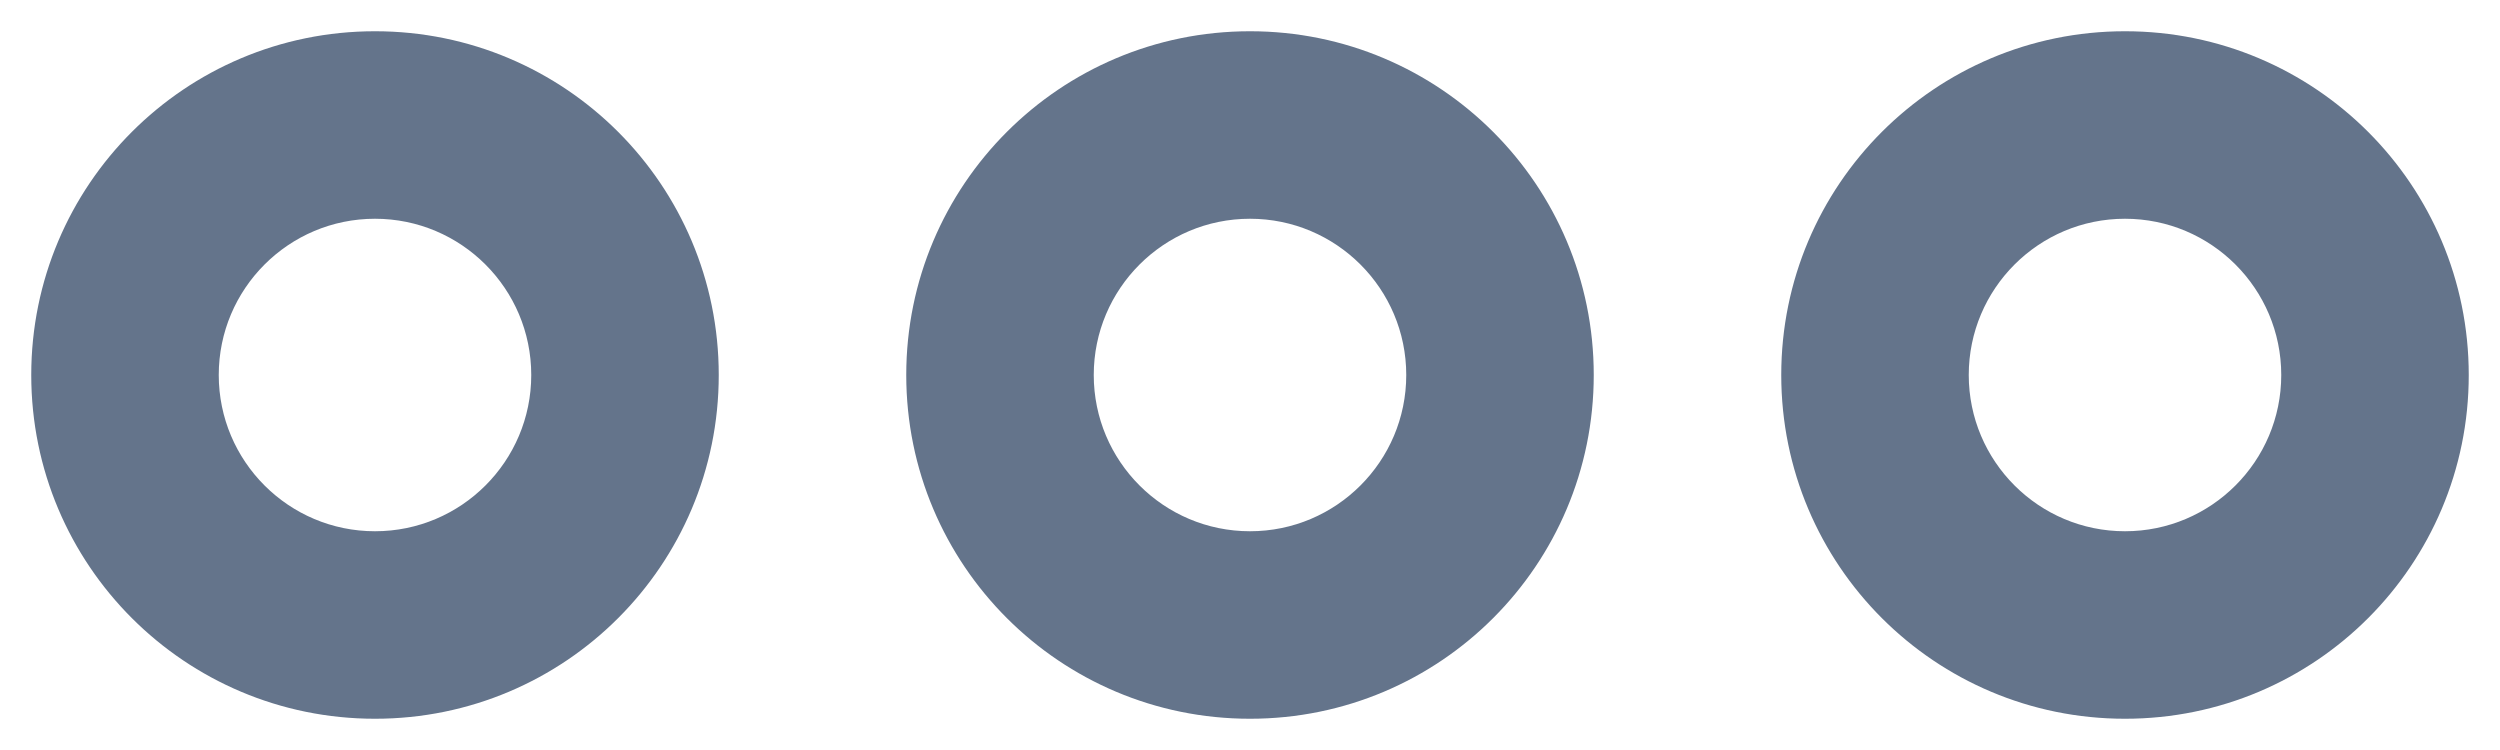
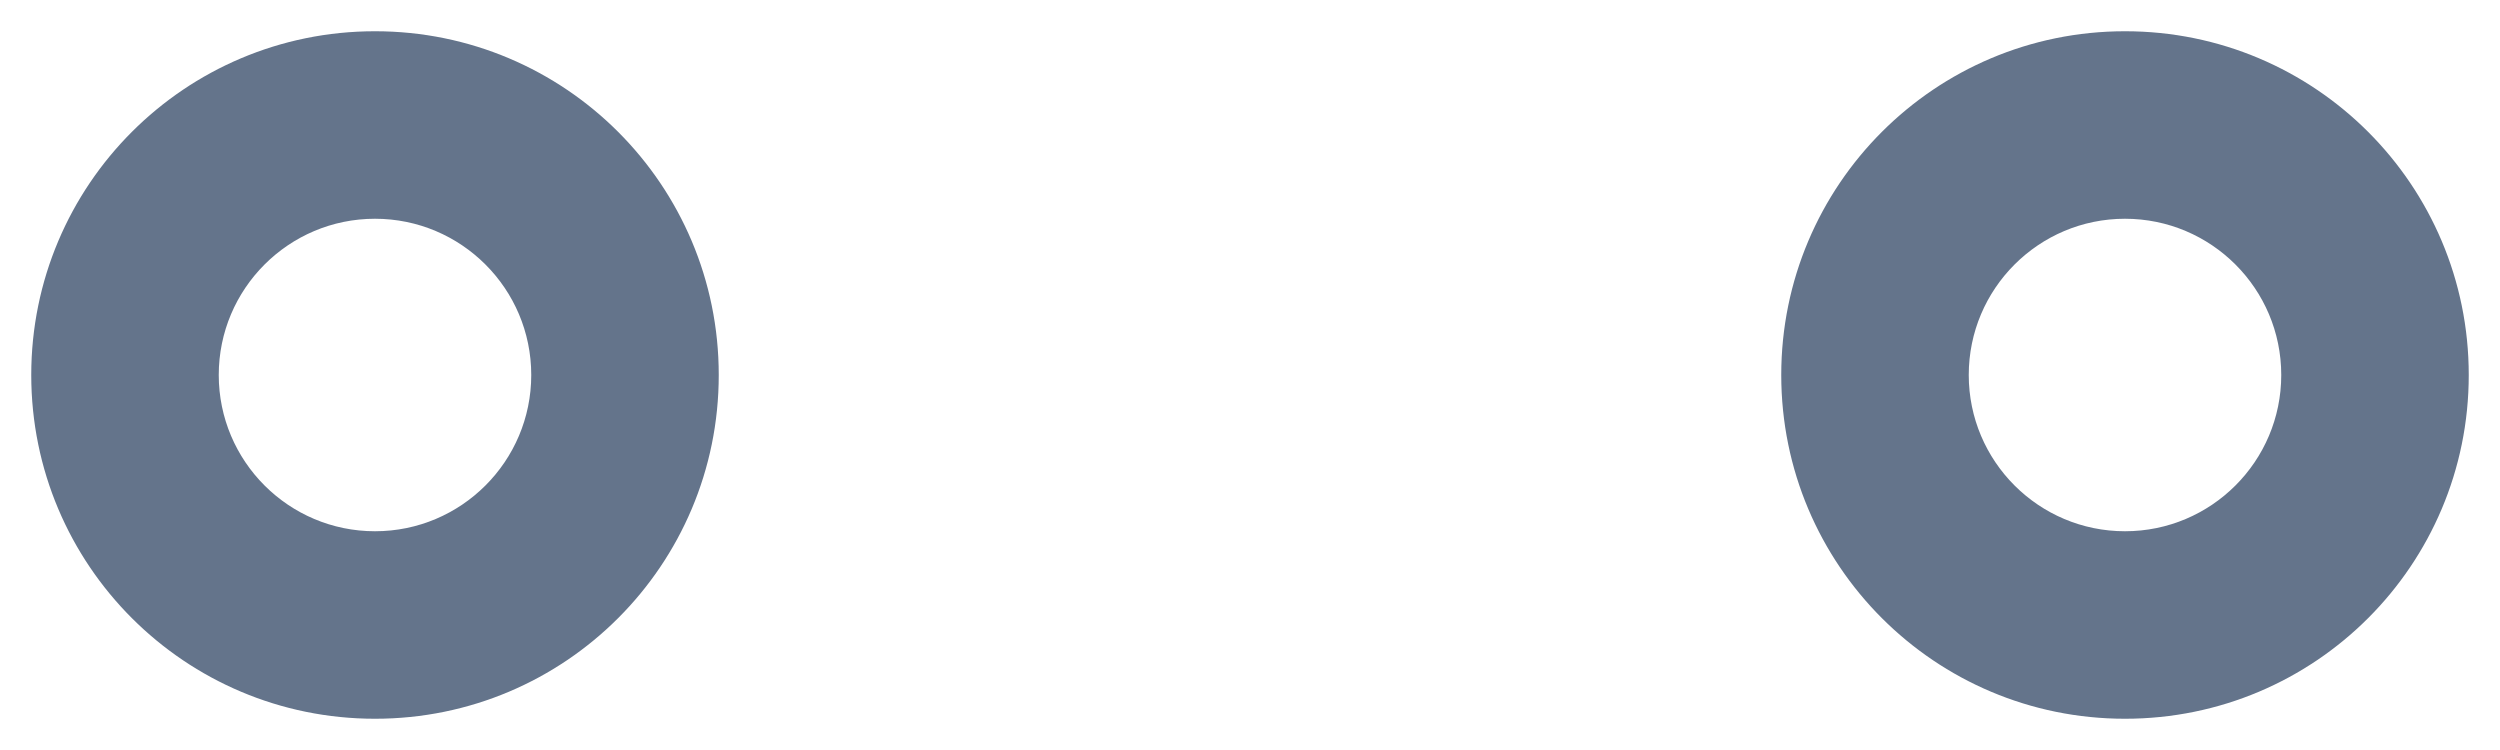
<svg xmlns="http://www.w3.org/2000/svg" width="20" height="6" viewBox="0 0 20 6" fill="none">
  <g clip-path="url(#clip0_164_5209)">
    <path d="M3 5.75C1.48 5.75 0.25 4.52 0.25 3C0.25 1.48 1.48 0.25 3 0.25C4.52 0.25 5.75 1.48 5.75 3C5.75 4.52 4.52 5.75 3 5.75ZM3 1.75C2.31 1.75 1.75 2.31 1.75 3C1.75 3.69 2.31 4.25 3 4.25C3.69 4.25 4.25 3.69 4.25 3C4.25 2.31 3.69 1.75 3 1.75Z" fill="#64748B" />
    <path d="M17 5.75C15.48 5.75 14.25 4.52 14.25 3C14.25 1.48 15.48 0.25 17 0.25C18.52 0.25 19.75 1.48 19.75 3C19.75 4.52 18.52 5.75 17 5.75ZM17 1.75C16.31 1.75 15.75 2.31 15.75 3C15.75 3.69 16.31 4.25 17 4.25C17.69 4.25 18.25 3.69 18.25 3C18.25 2.31 17.69 1.75 17 1.75Z" fill="#64748B" />
-     <path d="M10 5.75C8.48 5.75 7.25 4.52 7.25 3C7.25 1.48 8.48 0.25 10 0.25C11.52 0.25 12.75 1.48 12.75 3C12.75 4.52 11.52 5.75 10 5.75ZM10 1.75C9.31 1.75 8.75 2.31 8.75 3C8.75 3.69 9.31 4.25 10 4.25C10.69 4.25 11.25 3.69 11.25 3C11.25 2.31 10.69 1.75 10 1.75Z" fill="#64748B" />
  </g>
  <defs>
    <clipPath id="clip0_164_5209">
      <rect width="5.5" height="19.5" fill="white" transform="matrix(0 -1 1 0 0.25 5.75)" />
    </clipPath>
  </defs>
</svg>